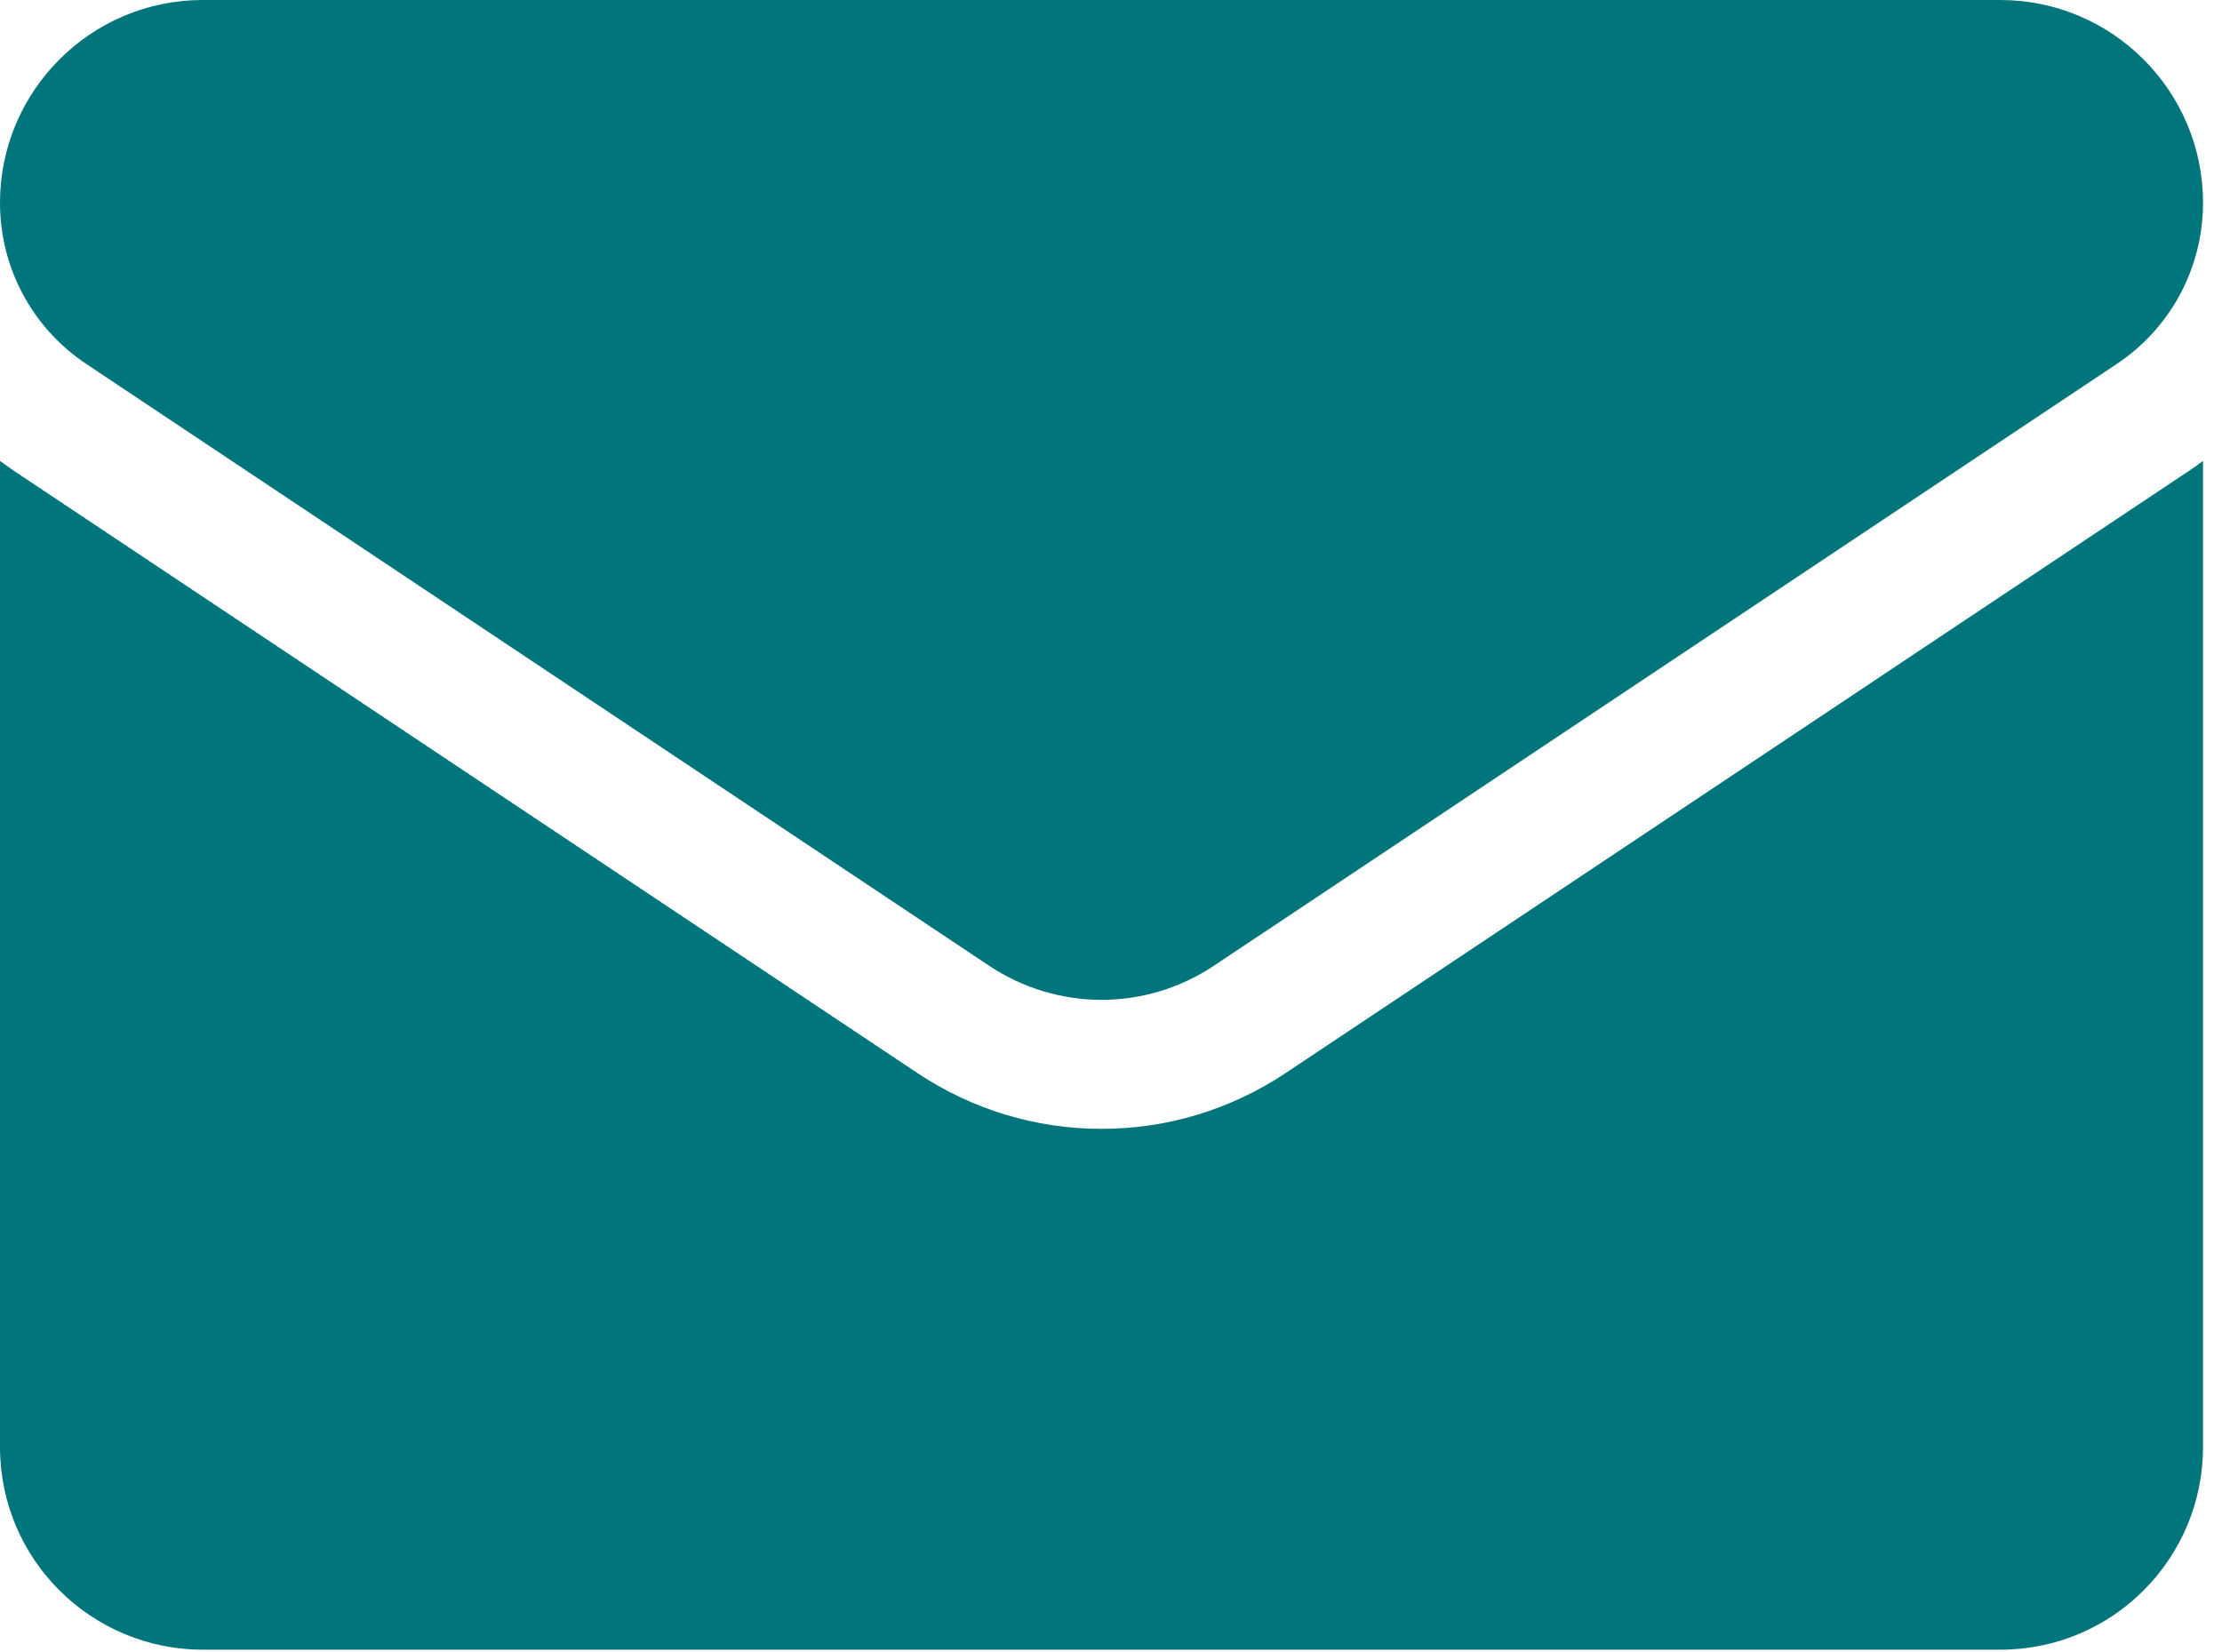
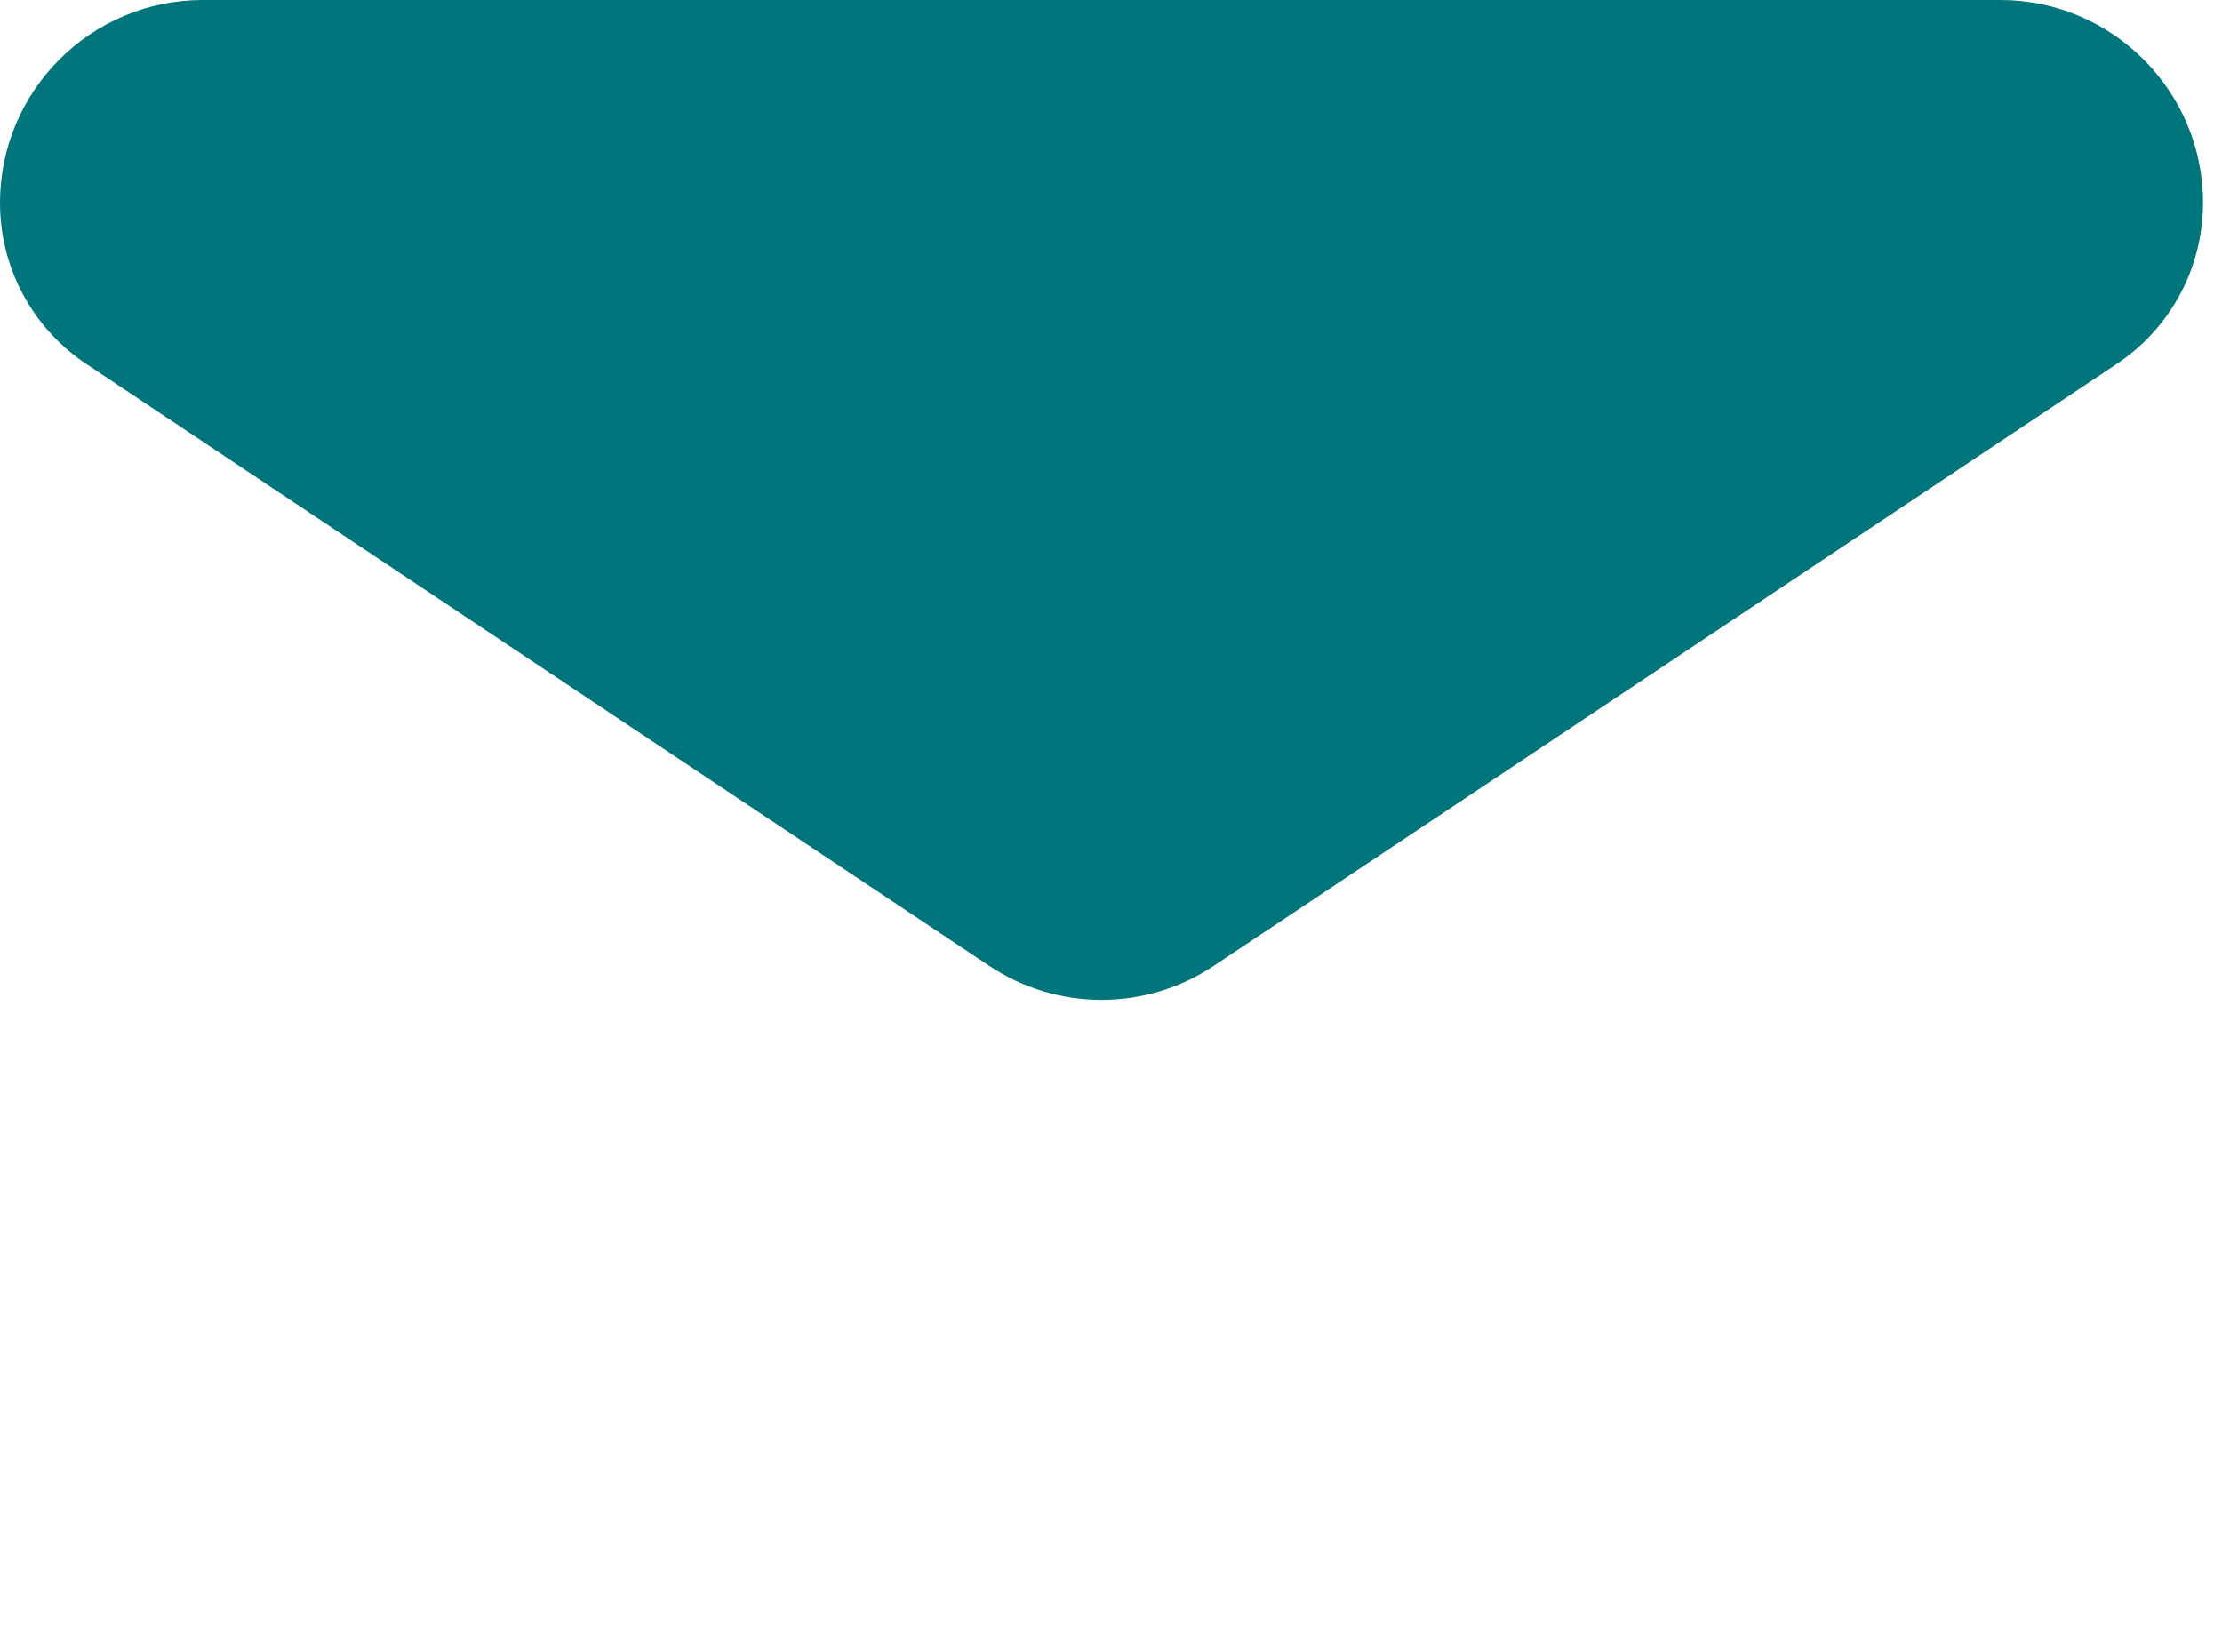
<svg xmlns="http://www.w3.org/2000/svg" width="39" height="29" viewBox="0 0 39 29" fill="none">
-   <path d="M22.565 18.837C21.603 19.478 20.486 19.817 19.334 19.817C18.182 19.817 17.064 19.478 16.102 18.837L0.257 8.274C0.17 8.215 0.084 8.154 0 8.091V25.401C0 27.385 1.611 28.96 3.56 28.96H35.108C37.092 28.96 38.667 27.35 38.667 25.401V8.091C38.583 8.154 38.498 8.215 38.409 8.274L22.565 18.837Z" fill="#00757B" />
  <path d="M1.514 6.389L17.359 16.952C17.959 17.352 18.646 17.552 19.334 17.552C20.021 17.552 20.709 17.352 21.308 16.952L37.153 6.389C38.101 5.757 38.667 4.7 38.667 3.558C38.667 1.596 37.071 0 35.109 0H3.558C1.596 7.55224e-05 0 1.596 0 3.56C0 4.7 0.566 5.757 1.514 6.389Z" fill="#00757B" />
</svg>